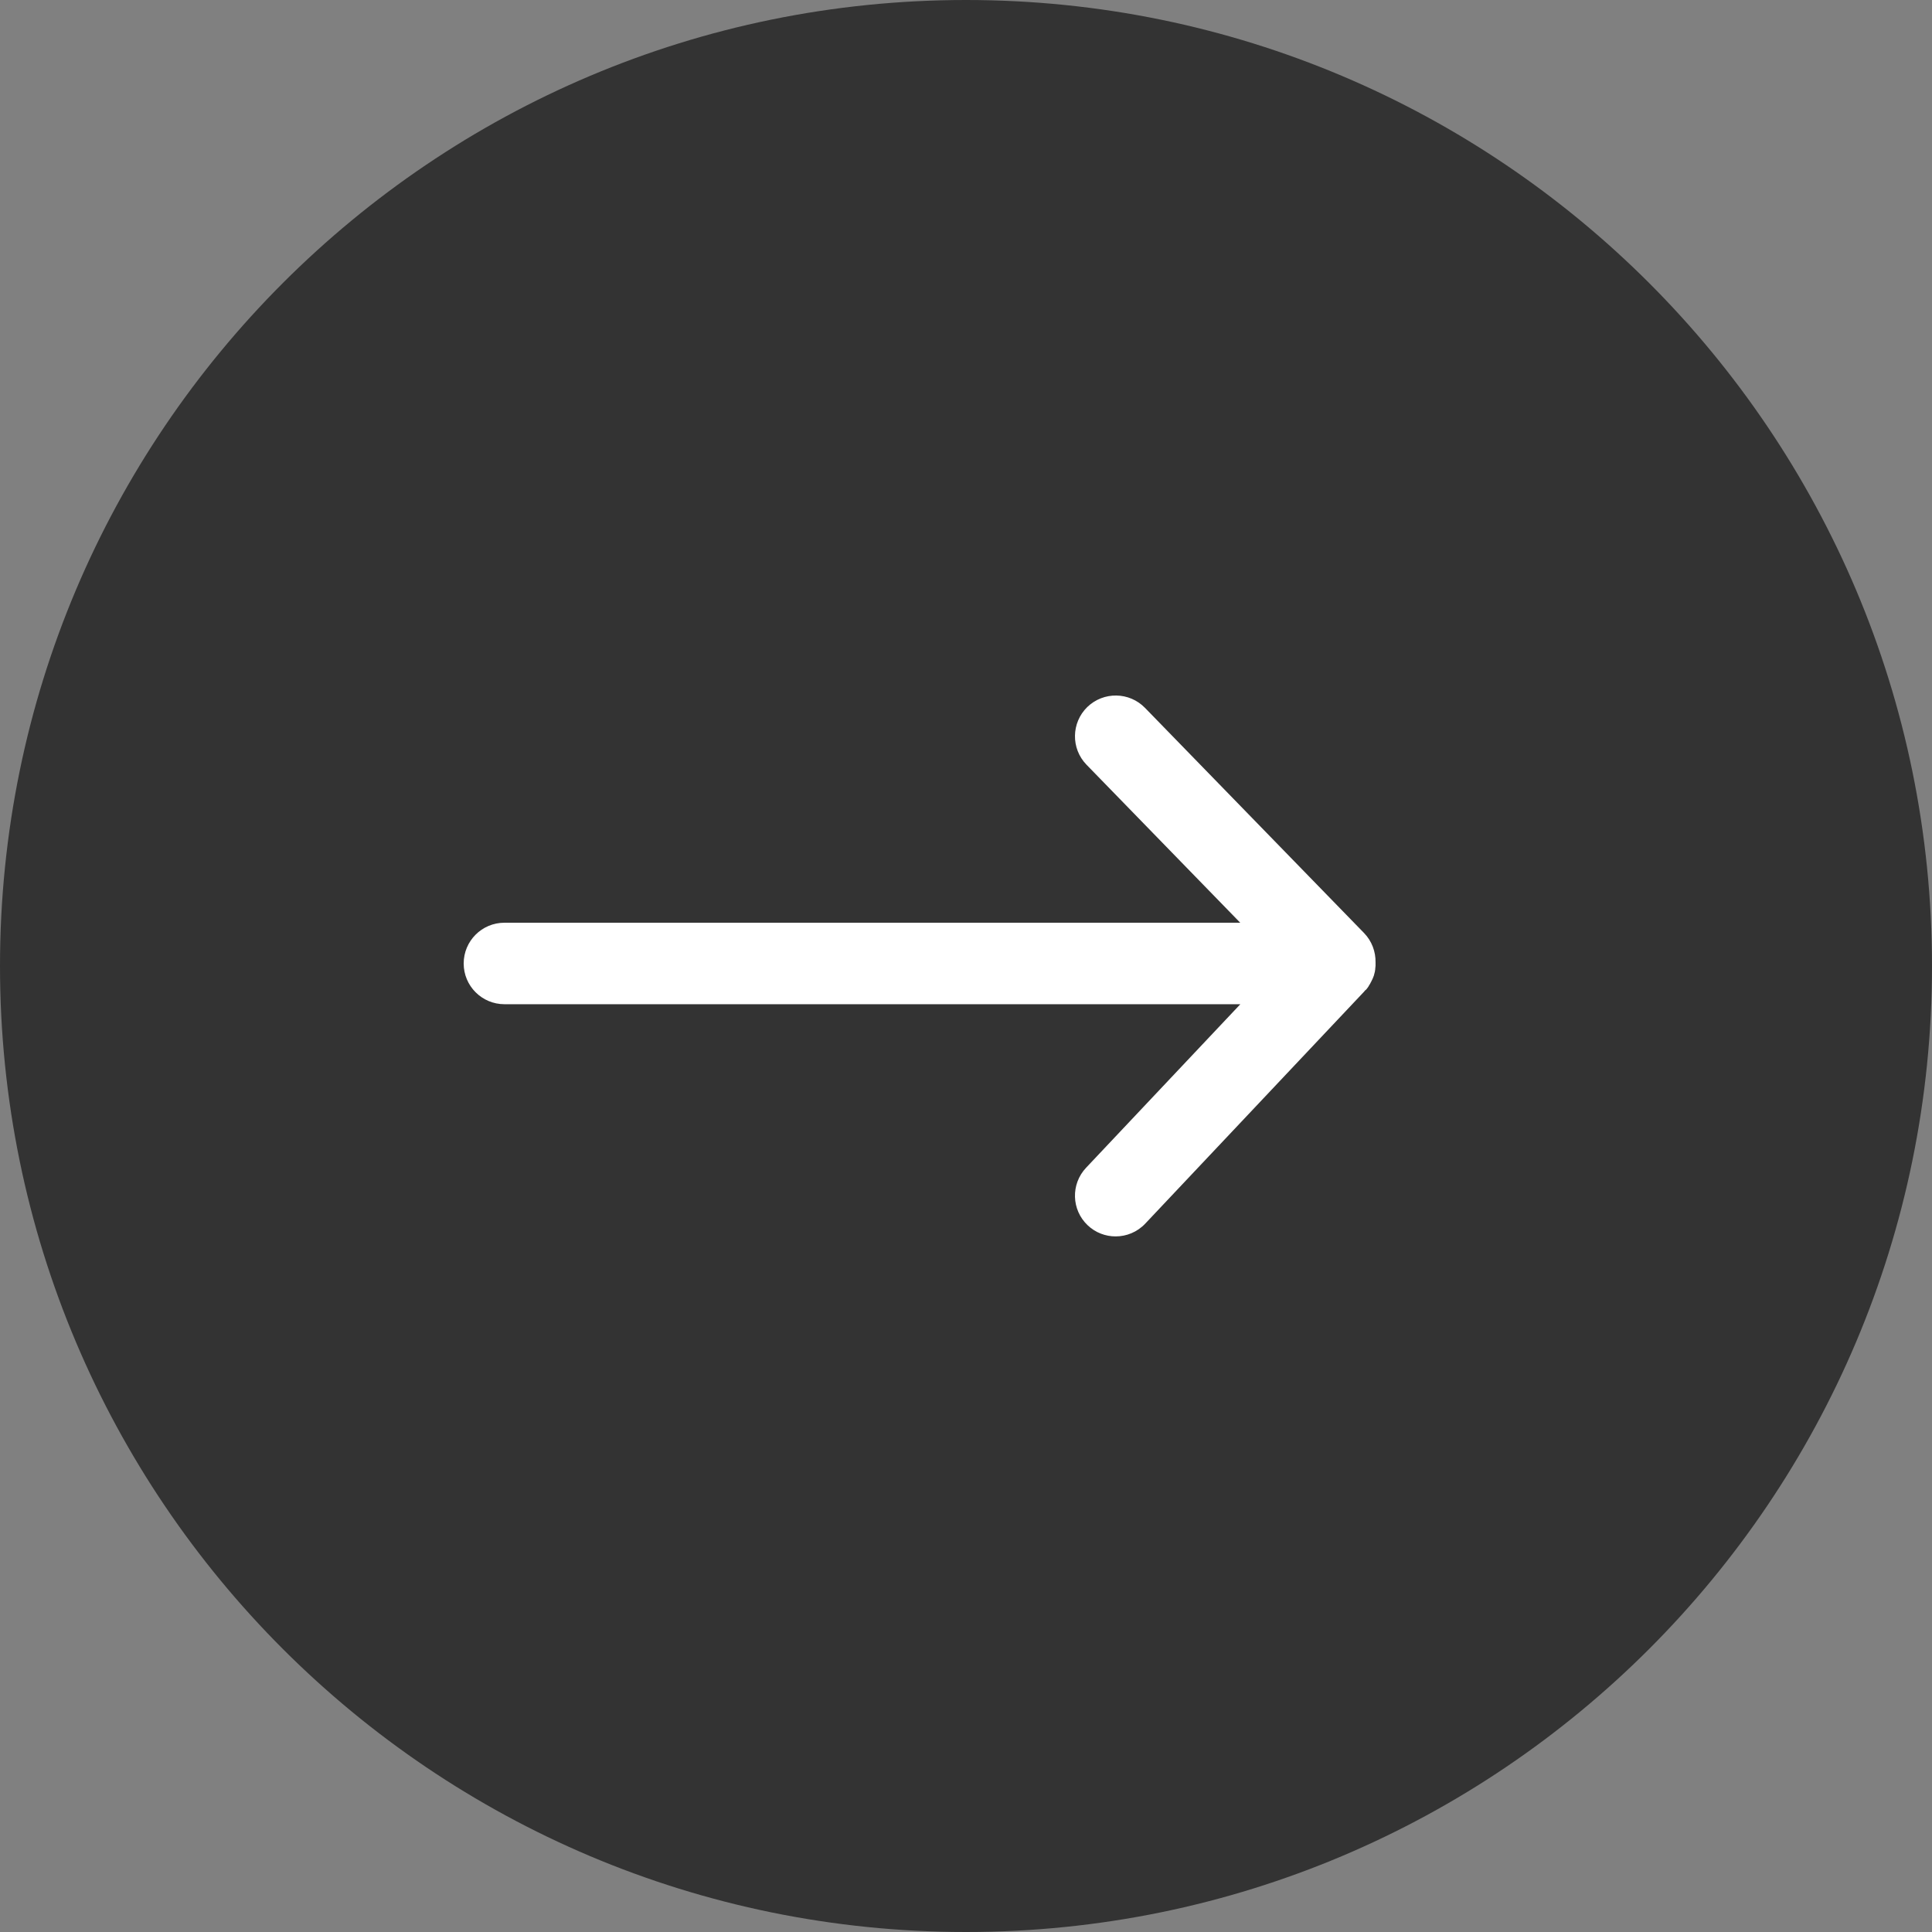
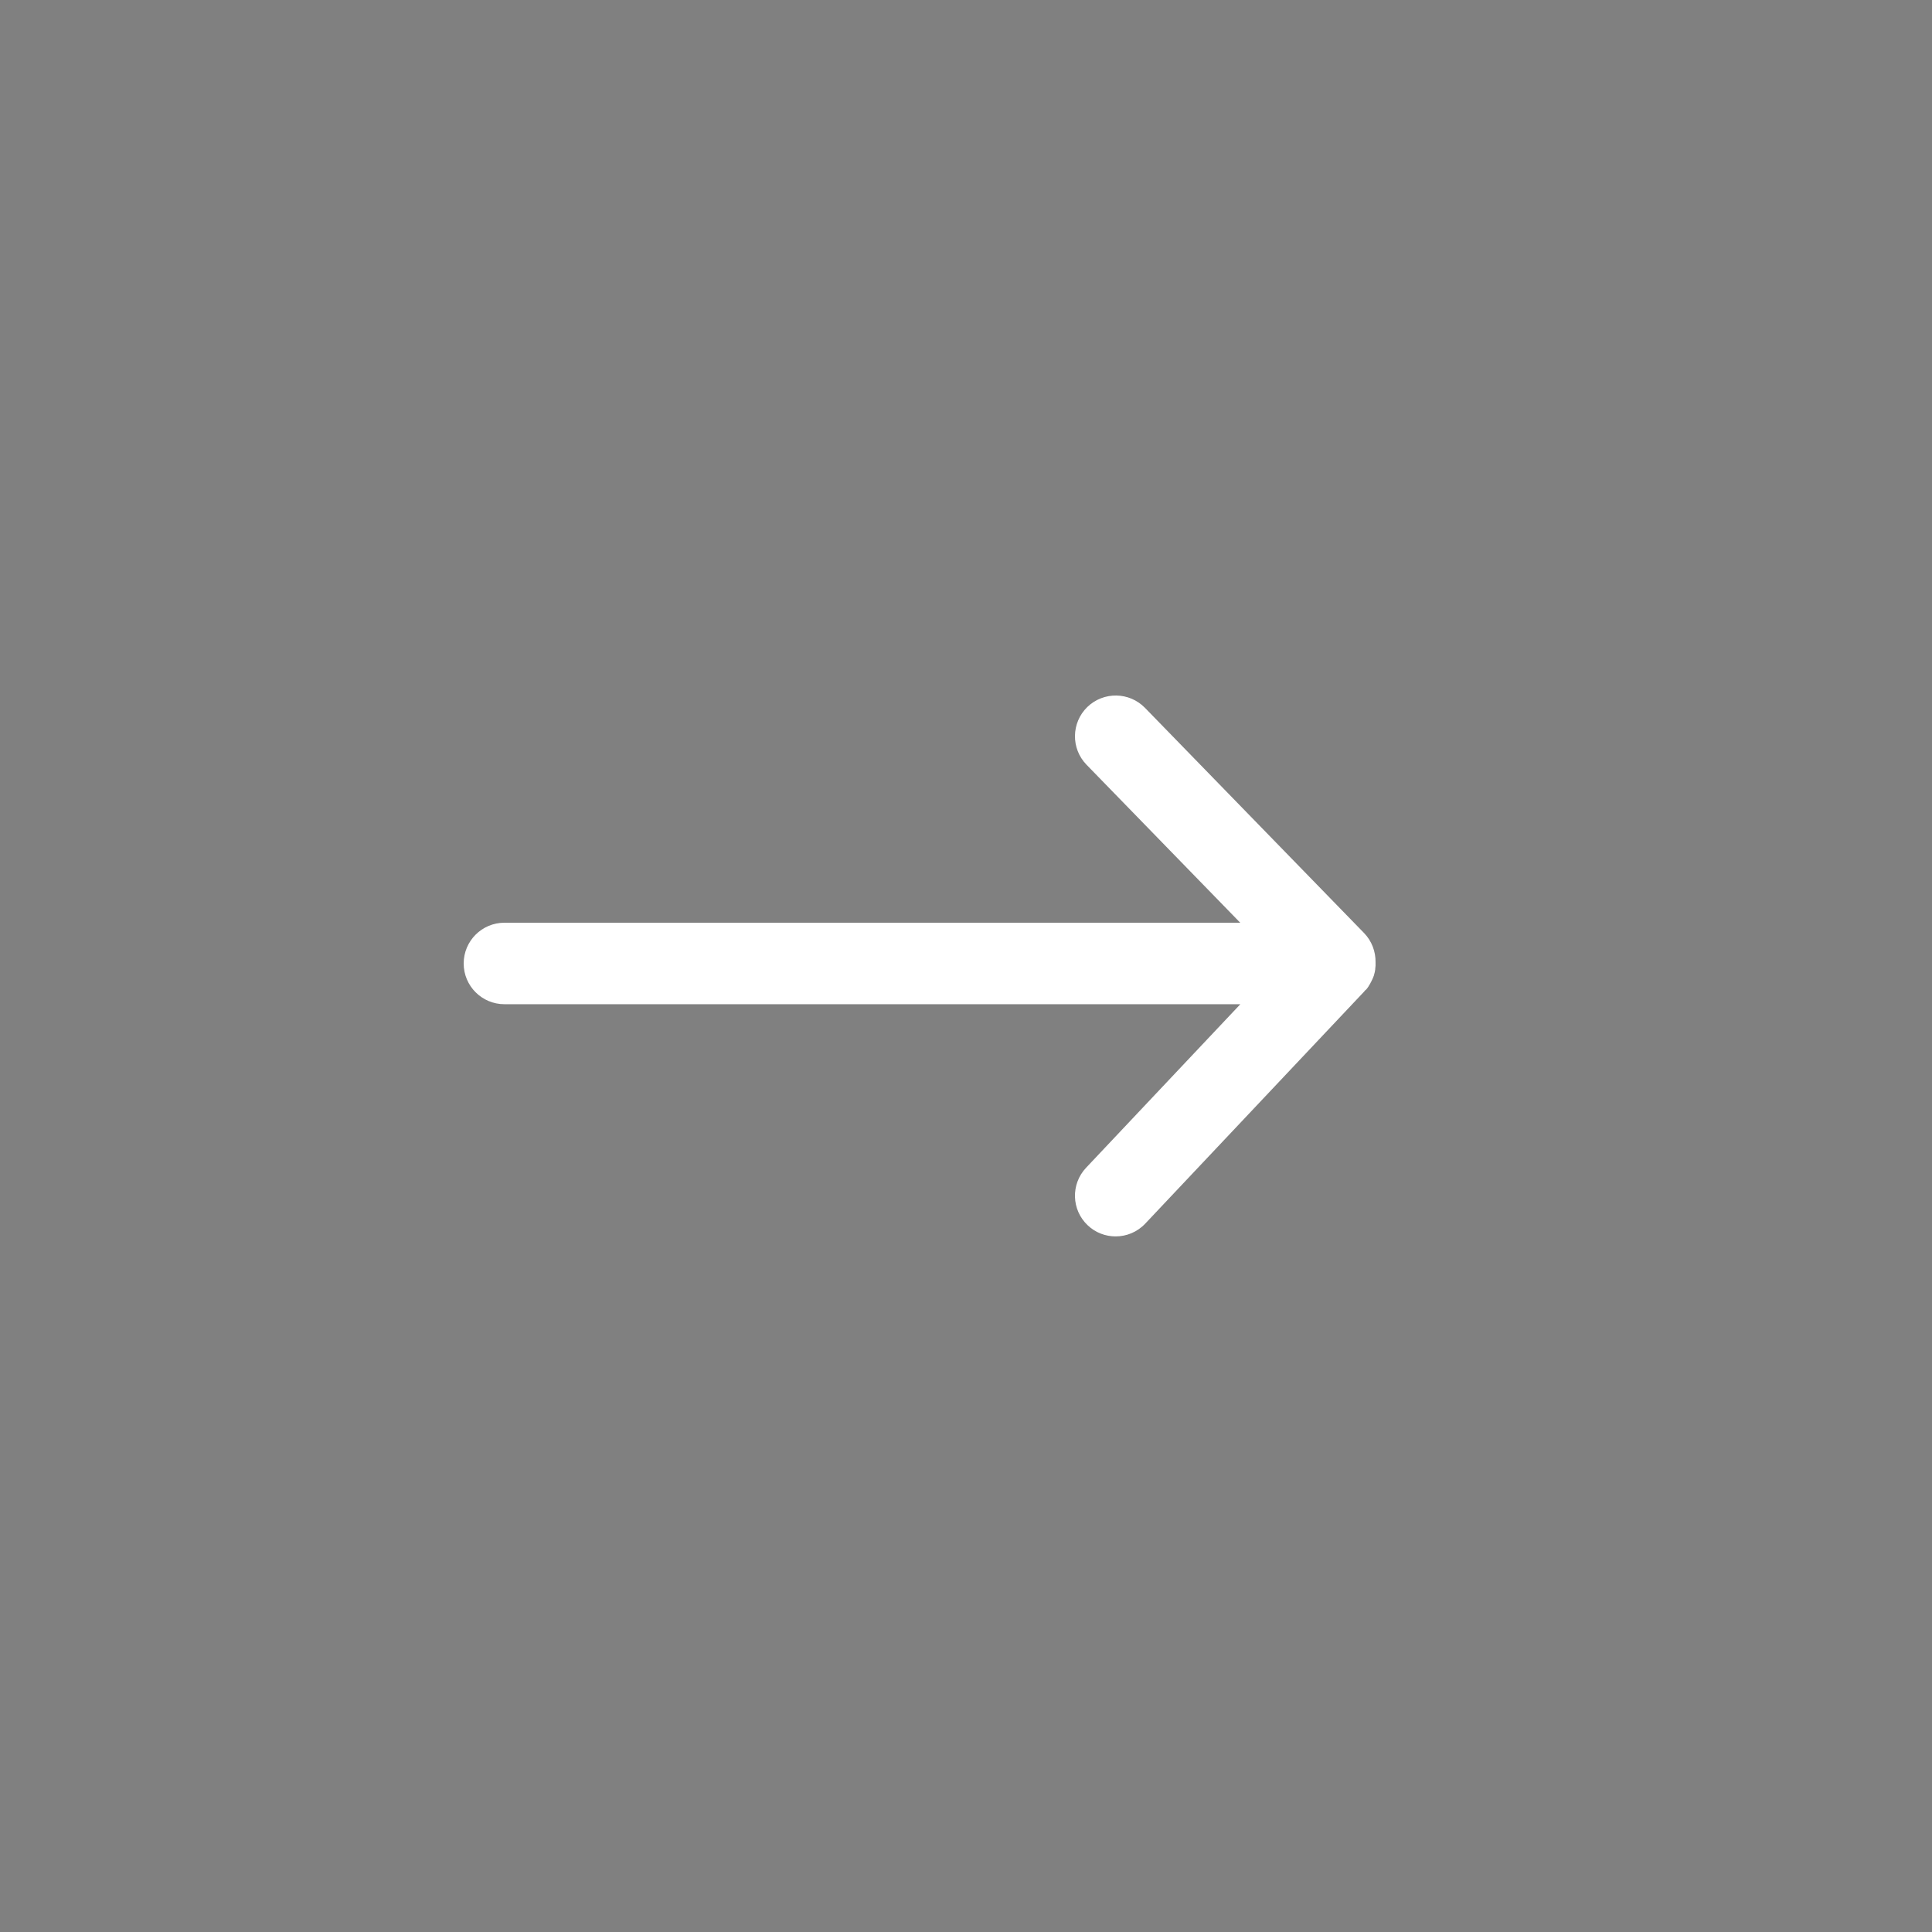
<svg xmlns="http://www.w3.org/2000/svg" width="50" height="50" viewBox="0 0 50 50" fill="none">
  <rect x="0" y="0" width="50" height="50" fill="#808080" stroke="none" />
  <g id="Group 475">
-     <path id="Ellipse 33" d="M50 25C50 38.807 38.807 50 25 50C11.193 50 0 38.807 0 25C0 11.193 11.193 0 25 0C38.807 0 50 11.193 50 25Z" fill="black" fill-opacity="0.6" />
    <path id="Vector" d="M35.353 25.612C35.359 25.604 35.364 25.599 35.372 25.591C35.377 25.583 35.382 25.578 35.388 25.57C35.393 25.565 35.398 25.557 35.401 25.552L35.417 25.528C35.422 25.523 35.425 25.517 35.427 25.509C35.432 25.502 35.438 25.491 35.443 25.483C35.446 25.478 35.448 25.473 35.454 25.467C35.459 25.457 35.464 25.449 35.469 25.438L35.477 25.422C35.483 25.412 35.488 25.404 35.493 25.393C35.496 25.388 35.498 25.38 35.501 25.375C35.506 25.367 35.509 25.357 35.514 25.349C35.517 25.341 35.52 25.333 35.525 25.325C35.527 25.317 35.53 25.309 35.535 25.301C35.538 25.291 35.543 25.283 35.546 25.272C35.548 25.267 35.551 25.259 35.554 25.254L35.562 25.222C35.564 25.217 35.564 25.212 35.567 25.204L35.575 25.172C35.578 25.167 35.578 25.159 35.58 25.154C35.583 25.143 35.583 25.132 35.585 25.125C35.585 25.117 35.588 25.111 35.588 25.103C35.591 25.096 35.591 25.085 35.591 25.074C35.591 25.067 35.593 25.059 35.593 25.051C35.593 25.043 35.596 25.035 35.596 25.024C35.596 25.014 35.599 25.006 35.599 24.995V24.972V24.943V24.935V24.922V24.906C35.604 24.634 35.506 24.357 35.301 24.146L29.632 18.319C29.226 17.903 28.559 17.892 28.139 18.298C27.723 18.704 27.712 19.371 28.118 19.79L32.097 23.88H13.055C12.472 23.88 12 24.352 12 24.935C12 25.517 12.472 25.989 13.055 25.989H32.1L28.108 30.221C27.707 30.646 27.728 31.313 28.15 31.711C28.353 31.904 28.614 31.998 28.872 31.998C29.152 31.998 29.431 31.888 29.64 31.666L35.309 25.657C35.311 25.654 35.314 25.652 35.314 25.649C35.322 25.641 35.327 25.636 35.332 25.628C35.343 25.625 35.348 25.618 35.353 25.612Z" fill="white" />
  </g>
</svg>